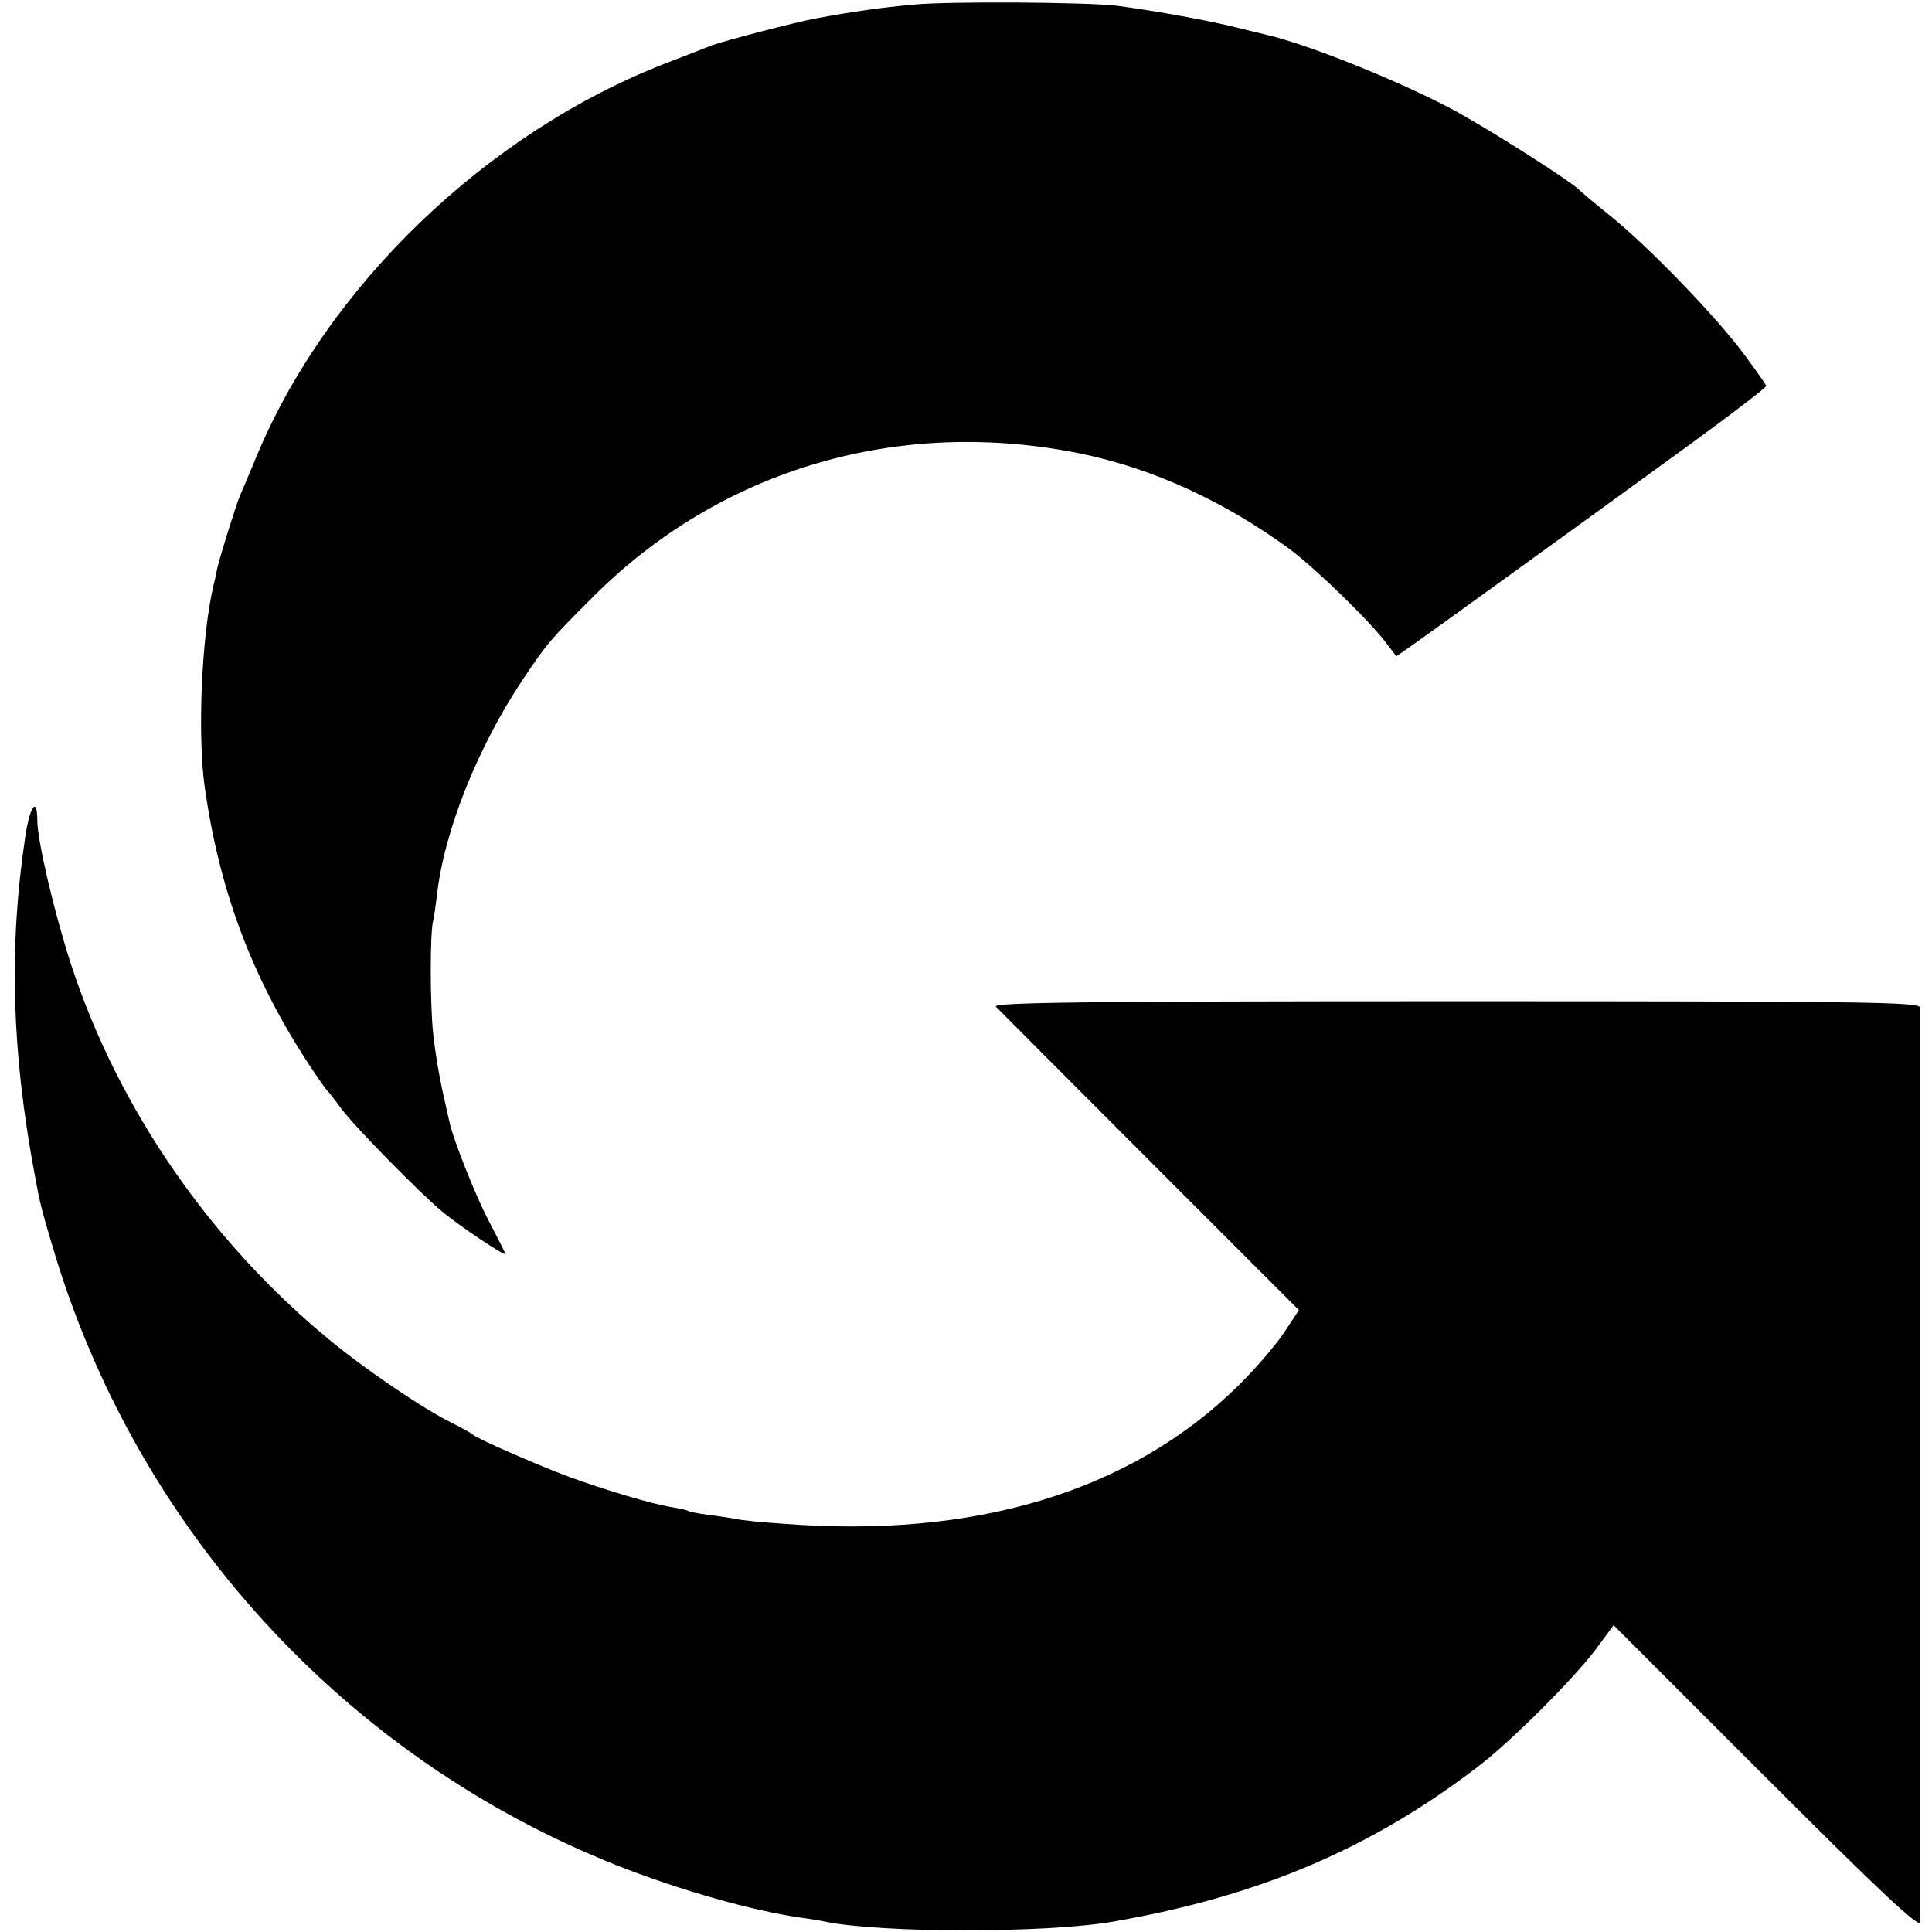
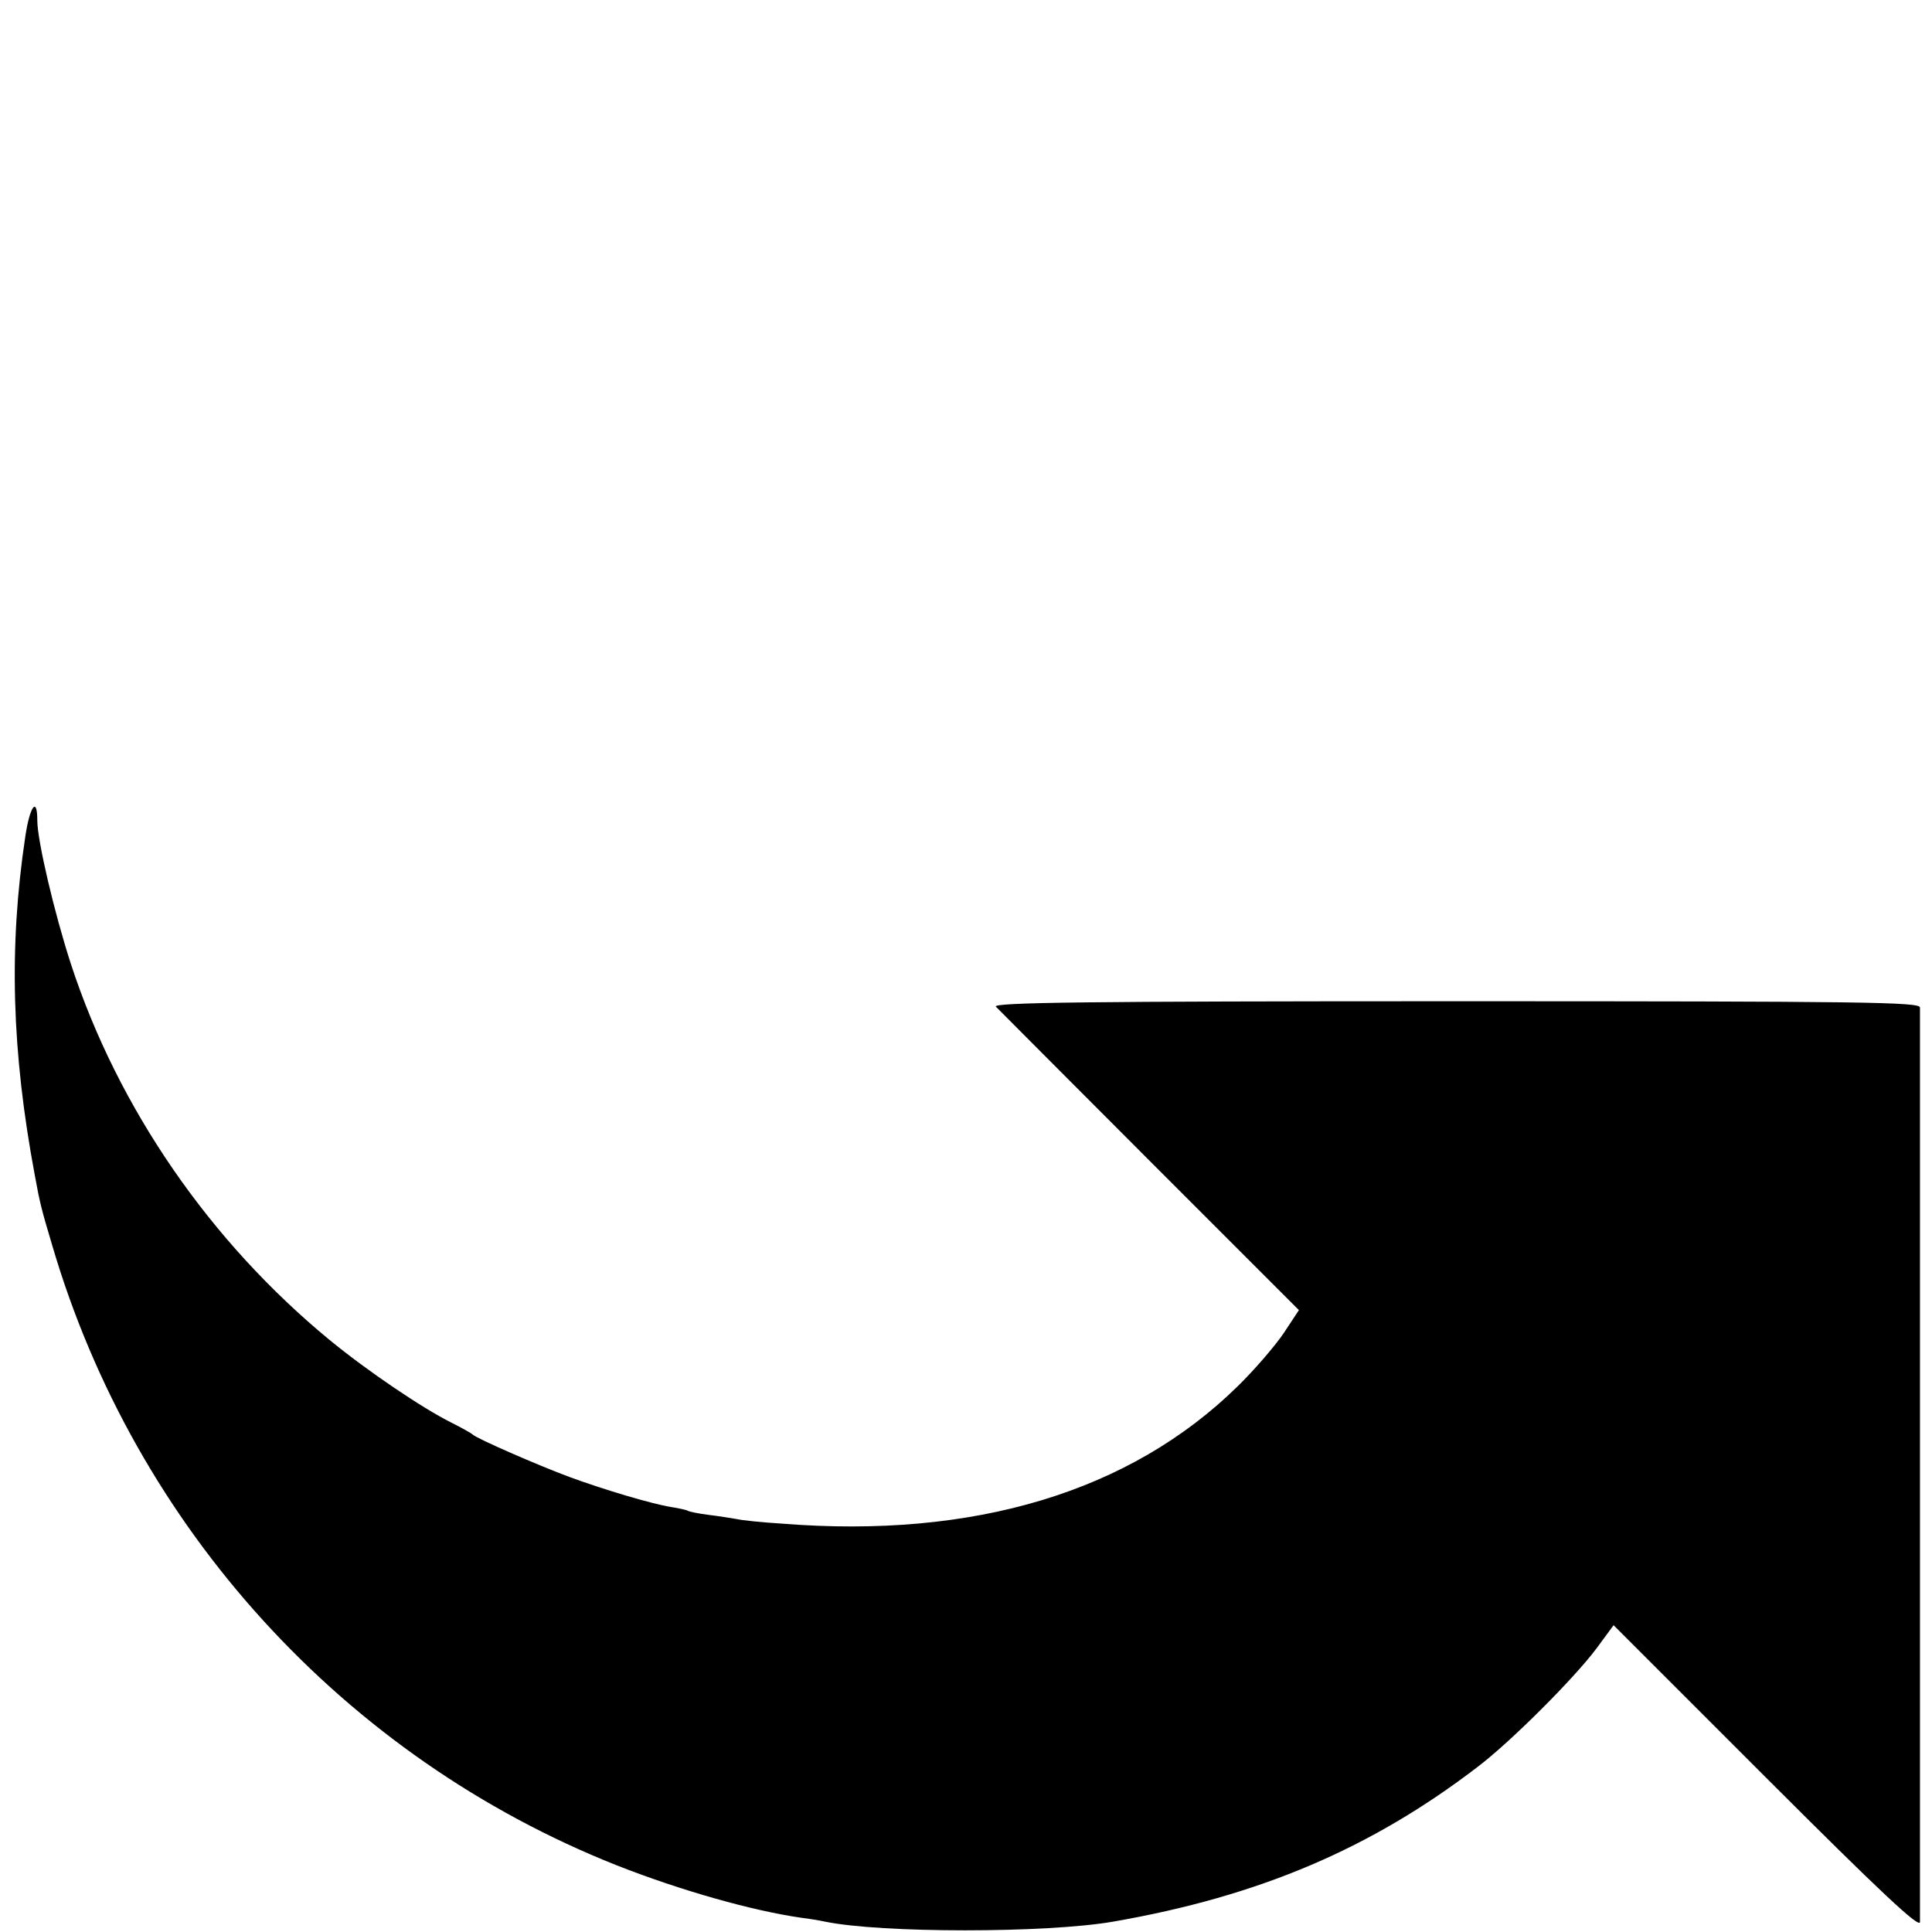
<svg xmlns="http://www.w3.org/2000/svg" version="1.0" width="466pt" height="466pt" viewBox="0 0 466 466" preserveAspectRatio="xMidYMid meet">
  <g transform="translate(0,466) scale(0.1,-0.1)" fill="#000000" stroke="none">
-     <path d="M2205 4649 c-79 -7 -148 -17 -235 -33 -50 -9 -225 -55 -252 -65 -13 -5 -61 -24 -108 -42 -435 -167 -825 -542 -995 -959 -15 -36 -31 -74 -36 -85 -9 -21 -48 -145 -55 -176 -2 -11 -6 -29 -9 -41 -29 -122 -39 -362 -21 -488 35 -245 111 -450 243 -655 25 -38 48 -72 52 -75 3 -3 19 -23 35 -45 30 -41 186 -200 241 -246 44 -37 158 -113 154 -103 -2 5 -20 41 -40 79 -33 63 -85 195 -94 235 -2 8 -10 44 -18 80 -8 36 -18 97 -22 135 -8 73 -8 249 0 275 2 8 6 36 9 61 17 154 99 359 209 523 58 86 63 92 168 197 309 309 741 435 1180 344 171 -36 342 -114 499 -229 61 -45 192 -172 232 -225 l26 -34 33 23 c42 29 444 320 682 493 97 71 177 132 177 136 0 3 -24 37 -53 76 -68 92 -230 259 -320 332 -40 32 -74 61 -77 64 -16 19 -233 157 -316 200 -132 69 -343 153 -439 175 -5 1 -37 9 -70 17 -61 16 -199 41 -290 53 -72 9 -408 11 -490 3z" />
    <path d="M61 2642 c-40 -266 -33 -518 23 -817 12 -66 16 -82 42 -169 200 -681 704 -1234 1361 -1495 155 -61 328 -110 448 -127 17 -2 41 -6 55 -9 135 -28 534 -28 695 0 351 61 622 176 880 374 79 60 231 212 285 284 l42 57 369 -369 c275 -275 369 -363 370 -347 0 25 0 2184 0 2206 -1 13 -132 15 -1120 15 -894 0 -1117 -3 -1109 -13 6 -6 173 -174 371 -372 l360 -360 -37 -56 c-21 -31 -71 -89 -111 -128 -259 -254 -635 -368 -1099 -331 -48 3 -97 8 -109 11 -12 2 -42 7 -67 10 -25 3 -48 8 -51 10 -3 2 -21 6 -40 9 -49 8 -162 42 -244 72 -76 28 -227 94 -235 103 -3 3 -26 16 -52 29 -70 35 -203 125 -293 199 -288 237 -510 558 -624 907 -40 123 -81 298 -81 346 0 59 -18 35 -29 -39z" />
  </g>
</svg>